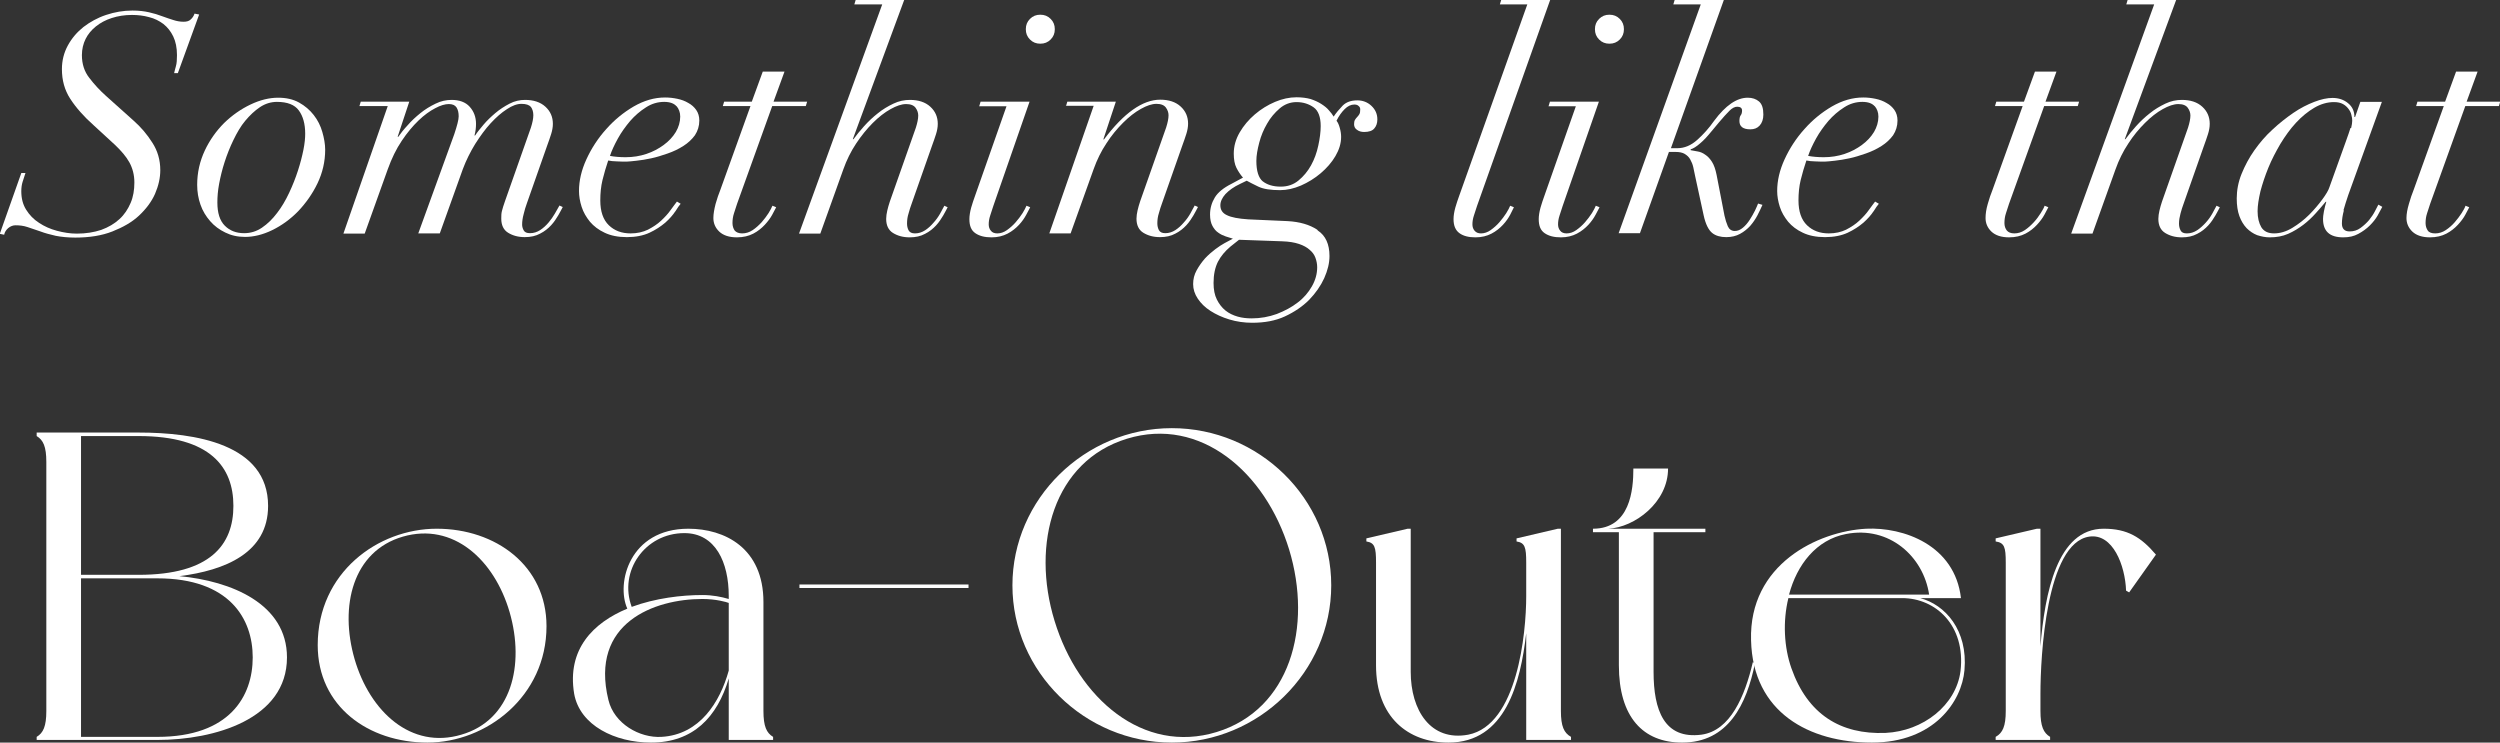
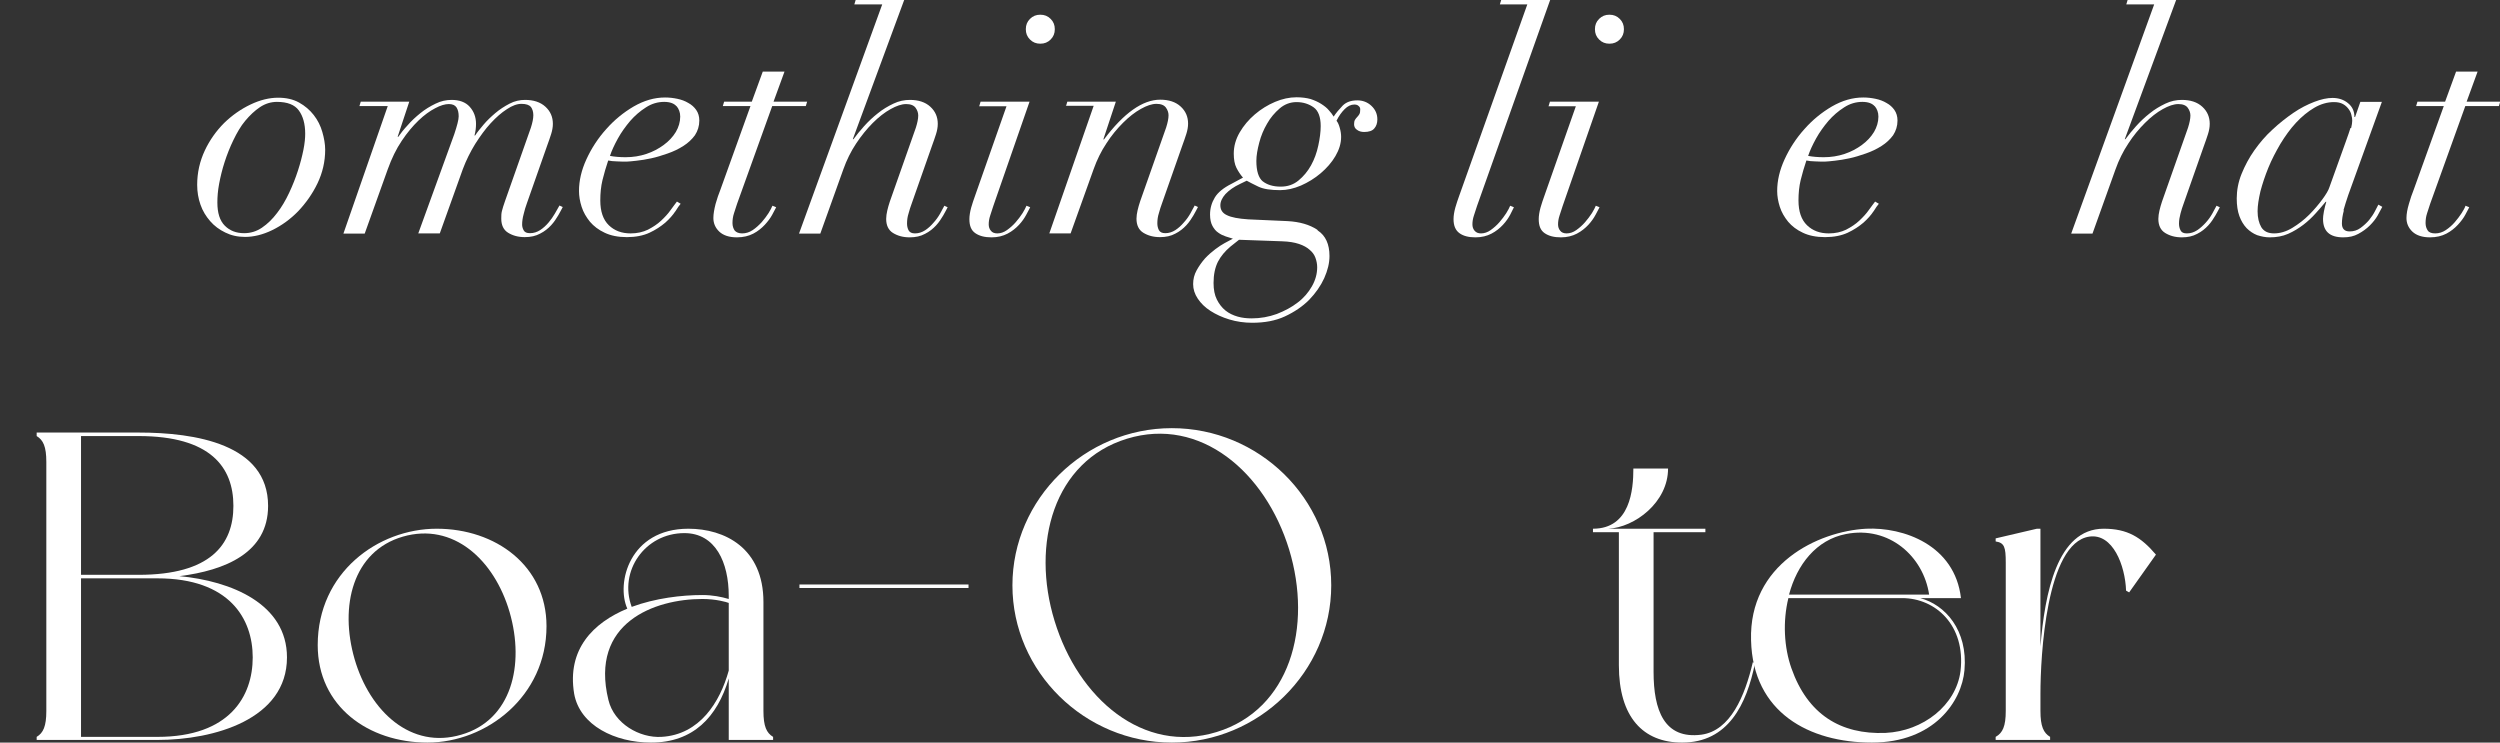
<svg xmlns="http://www.w3.org/2000/svg" id="_レイヤー_2" data-name="レイヤー 2" viewBox="0 0 113.86 33.82">
  <rect x="0" y="0" width="113.86" height="33.82" fill="#333333" stroke="none" />
  <defs>
    <style>
      .cls-1 {
        fill: #fff;
      }
    </style>
  </defs>
  <g id="design">
    <g>
      <g>
        <path class="cls-1" d="M13.07,29.94c0,2.82-3.32,3.76-5.9,3.76H1.67v-.14c.3-.18.44-.48.44-1.18v-11.34c0-.7-.14-1-.44-1.18v-.16h4.64c2.58,0,5.9.52,5.9,3.34,0,2.14-1.96,2.94-4.04,3.2,2.36.22,4.9,1.26,4.9,3.7ZM3.69,26.18h2.62c3.28,0,4.32-1.38,4.32-3.14s-1.04-3.18-4.32-3.18h-2.62v6.32ZM11.51,29.94c0-1.76-1.06-3.6-4.34-3.6h-3.48v7.22h3.48c3.28,0,4.34-1.84,4.34-3.62Z" />
        <path class="cls-1" d="M24.89,28.52c0,3.2-2.74,5.3-5.42,5.3s-5-1.64-5-4.44c0-3.3,2.74-5.3,5.42-5.3s5,1.68,5,4.44ZM23.21,27.88c-.7-2.4-2.58-4.1-4.86-3.44-2.28.66-2.9,3.16-2.2,5.58.7,2.4,2.58,4.12,4.86,3.44,2.28-.66,2.9-3.16,2.2-5.58Z" />
        <path class="cls-1" d="M35.21,33.7h-2.02v-2.8c-.52,1.76-1.62,2.92-3.54,2.92-1.64,0-3.24-.78-3.5-2.22-.34-2.04.88-3.24,2.42-3.88-.52-1.16.1-3.64,2.78-3.64,1.66,0,3.42.88,3.42,3.34v4.96c0,.7.14,1,.44,1.18v.14ZM33.19,30.54v-3.08c-.1-.04-.58-.18-1.2-.18-2.18,0-5.14,1.08-4.28,4.6.26,1.08,1.42,1.74,2.42,1.68,1.74-.1,2.66-1.58,3.06-3.02ZM28.77,27.64c1.08-.4,2.28-.54,3.22-.54.46,0,.86.08,1.2.18v-.14c0-1.52-.6-2.86-2.02-2.86-1.8,0-3,1.74-2.4,3.36Z" />
        <path class="cls-1" d="M44.11,26.62v.16h-7.7v-.16h7.7Z" />
-         <path class="cls-1" d="M60.63,26.66c0,3.94-3.3,7.16-7.26,7.16s-7.26-3.22-7.26-7.16,3.3-7.16,7.26-7.16,7.26,3.2,7.26,7.16ZM58.71,25.02c-1.08-3.52-4.04-6.06-7.38-5.04-3.34,1.02-4.38,4.78-3.3,8.3,1.08,3.54,4.04,6.08,7.38,5.06,3.34-1.02,4.38-4.78,3.3-8.32Z" />
-         <path class="cls-1" d="M71.55,33.7h-2.04v-4.86c-.26,2.26-.94,4.98-3.54,4.98-1.84,0-3.3-1.16-3.3-3.52v-4.68c0-.7-.06-.9-.44-.96v-.14l1.88-.44h.14v6.52c0,1.74.9,3.18,2.62,2.86,2.24-.44,2.64-4.62,2.64-6.3v-1.54c0-.7-.06-.9-.44-.96v-.14l1.88-.44h.14v8.3c0,.7.14,1,.46,1.18v.14Z" />
+         <path class="cls-1" d="M60.63,26.66c0,3.94-3.3,7.16-7.26,7.16s-7.26-3.22-7.26-7.16,3.3-7.16,7.26-7.16,7.26,3.2,7.26,7.16ZM58.71,25.02c-1.08-3.52-4.04-6.06-7.38-5.04-3.34,1.02-4.38,4.78-3.3,8.3,1.08,3.54,4.04,6.08,7.38,5.06,3.34-1.02,4.38-4.78,3.3-8.32" />
        <path class="cls-1" d="M79.93,30.2c-.38,1.88-1.22,3.62-3.32,3.62-1.78,0-2.88-1.16-2.88-3.52v-6.06h-1.18v-.16c1.7,0,1.84-1.78,1.84-2.74h1.58c0,1.54-1.52,2.68-2.72,2.74h4.42v.16h-2.36v6.36c0,1.74.48,3.08,2.18,2.86,1.32-.18,1.98-1.76,2.34-3.3l.1.04Z" />
        <path class="cls-1" d="M89.47,30.52c-.12,1.42-1.38,3.3-4.22,3.3s-5.42-1.36-5.5-4.66c-.1-3.46,3.04-4.96,5.24-5.08,1.7-.08,4.04.74,4.32,3.16h-1.86c1.14.3,2.18,1.46,2.02,3.28ZM86.63,27.24h-5.18c-.26,1.06-.2,2.24.14,3.2.74,2.1,2.24,3.02,4.28,2.94,1.72-.08,3.22-1.26,3.42-2.82.24-2.08-1.14-3.32-2.66-3.32ZM81.48,27.08h6.38c-.26-1.74-1.82-3.14-3.78-2.76-1.36.26-2.24,1.4-2.6,2.76Z" />
        <path class="cls-1" d="M98.19,25.26l-1.22,1.72-.14-.08c-.04-1.14-.6-2.62-1.68-2.46-1.96.3-2.22,5.46-2.22,7.16v.78c0,.7.14,1,.44,1.18v.14h-2.48v-.14c.32-.18.46-.48.46-1.18v-6.76c0-.7-.06-.9-.46-.96v-.14l1.88-.44h.16v5.36c.2-2.42.76-5.36,2.88-5.36,1.08,0,1.7.38,2.38,1.18Z" />
      </g>
      <g>
-         <path class="cls-1" d="M1.16,7.88c-.05.14-.09.27-.13.4-.04.13-.06.27-.06.43,0,.32.07.6.22.84.15.24.34.44.59.6.24.16.51.28.81.36.3.08.6.13.91.13.41,0,.78-.06,1.11-.17.33-.12.6-.28.83-.49s.39-.46.51-.74c.12-.28.17-.59.17-.93s-.08-.65-.23-.92-.37-.52-.64-.78l-.99-.91c-.45-.4-.8-.8-1.06-1.2-.26-.4-.38-.85-.38-1.35,0-.39.09-.75.27-1.08s.42-.61.71-.84c.3-.23.64-.42,1.03-.55.39-.13.79-.2,1.2-.2.29,0,.54.03.76.08.22.05.42.11.6.18s.35.12.5.17c.15.05.31.08.47.08.14,0,.25-.03.32-.1.07-.06.14-.15.18-.27l.21.04-.97,2.67h-.17c.02-.07.04-.18.08-.31s.05-.31.05-.51c0-.34-.06-.62-.17-.85-.11-.23-.26-.42-.45-.57-.19-.14-.4-.25-.65-.31-.25-.07-.51-.1-.78-.1-.34,0-.64.05-.92.14s-.52.22-.72.38-.36.35-.47.57c-.11.22-.17.47-.17.74,0,.4.11.75.34,1.04.22.29.48.57.76.82l1.25,1.12c.34.3.62.63.86,1.01.24.37.36.79.36,1.25,0,.35-.08.71-.24,1.08-.16.36-.41.69-.73.99s-.73.53-1.21.72-1.05.28-1.69.28c-.34,0-.63-.03-.89-.08-.26-.06-.49-.12-.7-.2-.21-.07-.41-.14-.59-.2-.18-.06-.36-.08-.54-.08-.12,0-.23.04-.34.13-.1.09-.16.19-.18.3l-.2-.04.98-2.77h.18Z" />
        <path class="cls-1" d="M9.32,6.87c.23-.49.53-.91.89-1.27.36-.35.76-.63,1.2-.84.44-.21.86-.31,1.26-.31.36,0,.68.07.95.22s.49.34.67.57c.18.23.31.49.39.77.08.28.13.55.13.81,0,.54-.12,1.05-.35,1.53-.23.48-.53.9-.88,1.27-.35.36-.75.65-1.18.86-.43.21-.85.31-1.24.31-.34,0-.64-.07-.9-.2-.27-.13-.5-.3-.69-.52s-.34-.46-.44-.75c-.1-.28-.15-.59-.15-.9,0-.56.12-1.08.35-1.57ZM10.24,10.28c.23.23.52.34.88.34.29,0,.56-.08.81-.25s.48-.39.69-.67c.21-.27.39-.58.55-.92s.29-.67.4-1.01.19-.65.25-.95c.06-.3.08-.54.08-.73,0-.45-.1-.8-.29-1.06-.19-.26-.52-.39-1-.39-.27,0-.53.08-.77.24s-.46.37-.67.62-.38.55-.54.88c-.16.33-.29.66-.4,1s-.19.67-.25.99c-.06.32-.08.6-.08.85,0,.48.11.83.34,1.06Z" />
        <path class="cls-1" d="M16.37,4.83l.06-.2h2.21l-.53,1.6h.03c.11-.16.25-.34.43-.53.17-.2.37-.38.58-.55.21-.17.44-.31.69-.43.24-.12.49-.17.73-.17.35,0,.63.1.82.31.19.21.29.47.29.78,0,.17-.02.35-.07.53h.03c.09-.14.22-.3.38-.49.16-.19.34-.36.54-.53.2-.17.42-.31.65-.43s.47-.17.7-.17c.39,0,.7.1.93.31s.34.47.34.78c0,.16-.03.31-.08.47-.05.15-.11.34-.19.55l-.91,2.59c-.06.16-.11.33-.15.5-.05.18-.07.34-.07.48,0,.08.02.17.07.26.05.09.14.13.29.13.17,0,.32-.05.46-.14s.27-.21.38-.34c.11-.13.21-.27.29-.41s.15-.27.21-.37l.15.07c-.05.09-.11.22-.2.37s-.19.31-.33.46c-.14.15-.3.28-.5.38-.2.11-.43.16-.7.16-.3,0-.55-.07-.76-.2-.21-.13-.31-.35-.31-.64,0-.12,0-.24.03-.35s.07-.26.14-.45l1.18-3.35c.07-.22.11-.41.11-.56,0-.16-.04-.28-.11-.38-.08-.09-.22-.14-.43-.14-.2,0-.42.08-.66.24-.25.16-.49.37-.74.64-.25.27-.48.59-.71.95-.22.36-.41.74-.56,1.14l-1.05,2.93h-.98l1.64-4.52c.13-.39.2-.66.2-.81,0-.17-.03-.3-.1-.41-.07-.1-.18-.15-.35-.15s-.38.06-.62.19c-.25.13-.5.31-.76.56-.26.25-.52.56-.76.92-.25.37-.46.8-.64,1.3l-1.05,2.93h-.97l2.02-5.81h-1.27Z" />
        <path class="cls-1" d="M30.76,9.62c-.11.17-.27.35-.46.52-.2.17-.44.33-.72.46s-.63.2-1.03.2-.74-.07-1.01-.2c-.28-.13-.5-.3-.67-.5-.17-.21-.3-.43-.38-.68-.08-.25-.12-.49-.12-.72,0-.47.11-.95.34-1.45.23-.5.53-.96.9-1.37.37-.42.79-.76,1.25-1.03.47-.27.94-.41,1.43-.41.19,0,.37.02.56.06.19.04.35.1.5.19.15.08.27.19.36.32.09.13.14.29.14.48,0,.25-.07.47-.2.67-.14.19-.31.35-.53.49s-.45.25-.71.34c-.26.09-.51.17-.75.22-.24.05-.46.09-.67.11-.2.02-.35.04-.44.04-.16,0-.31,0-.46-.01-.15,0-.28-.02-.39-.04-.1.3-.19.6-.26.89s-.1.6-.1.93c0,.5.13.88.39,1.13.26.25.59.37.99.37.3,0,.56-.06.79-.17.23-.12.43-.25.6-.41s.32-.32.43-.48c.12-.16.21-.29.29-.39l.17.1c-.06.07-.14.18-.25.36ZM30.81,4.84c-.11-.13-.3-.2-.56-.2-.29,0-.57.08-.83.25-.27.17-.51.38-.72.62-.21.25-.4.51-.56.8s-.28.55-.36.79c.21.04.45.06.71.06.34,0,.65-.05.95-.15.3-.1.56-.24.79-.41.23-.17.41-.36.55-.59.13-.22.2-.46.2-.7,0-.19-.06-.35-.17-.48Z" />
        <path class="cls-1" d="M35.73,3.26l-.5,1.37h1.53l-.06.2h-1.53l-1.6,4.45c-.05.14-.09.28-.14.43-.05.15-.07.3-.07.45,0,.14.04.25.1.34.07.08.18.13.34.13.17,0,.33-.05.48-.15s.28-.22.41-.36c.12-.14.22-.27.31-.41s.14-.25.18-.34l.17.07c-.04.07-.1.19-.18.34-.08.15-.2.31-.34.46-.14.15-.31.29-.52.4s-.46.17-.75.17c-.35,0-.62-.09-.8-.26-.18-.17-.27-.38-.27-.62,0-.19.04-.4.1-.64.07-.24.14-.46.22-.65l1.37-3.81h-1.26l.06-.2h1.26l.5-1.37h.98Z" />
        <path class="cls-1" d="M38.91.2l.06-.2h2.21l-2.34,6.34h.03c.14-.19.3-.39.49-.6.19-.21.39-.4.62-.58.22-.18.46-.32.71-.44s.5-.17.75-.17c.39,0,.7.1.93.31.23.21.34.47.34.78,0,.16-.03.31-.08.47-.05.15-.11.34-.19.55l-.91,2.59c-.06.16-.11.32-.15.47-.05.15-.07.31-.07.46,0,.11.02.21.07.31.05.09.14.14.29.14.17,0,.32-.05.46-.14.14-.09.27-.21.38-.34.12-.13.22-.27.3-.41.08-.14.15-.27.2-.37l.15.07c-.05.09-.11.22-.2.37s-.19.31-.33.46-.3.28-.5.38c-.2.11-.43.16-.7.16-.3,0-.55-.07-.76-.2-.21-.13-.31-.35-.31-.64,0-.12.02-.25.05-.38s.07-.27.12-.42l1.18-3.35c.07-.22.11-.41.11-.56,0-.12-.04-.24-.12-.35-.08-.11-.22-.17-.43-.17s-.44.08-.71.23c-.27.15-.54.36-.81.63-.27.27-.52.58-.76.94-.24.36-.43.75-.58,1.17l-1.05,2.93h-.97L40.18.2h-1.27Z" />
        <path class="cls-1" d="M44.6,4.83l.06-.2h2.23l-1.65,4.75c-.05.14-.09.28-.14.43-.05.15-.07.28-.07.41,0,.11.03.21.1.29.06.08.16.12.29.12.15,0,.3-.05.44-.15s.28-.22.4-.36c.12-.14.22-.27.31-.41s.14-.25.18-.34l.17.07c-.04.07-.1.19-.18.34-.08.15-.19.31-.33.46-.14.15-.31.29-.52.4s-.45.17-.73.17c-.31,0-.55-.06-.74-.19s-.27-.34-.27-.64c0-.16.03-.33.08-.52.06-.19.11-.37.17-.52l1.44-4.1h-1.25ZM46.91.86c.13-.13.28-.19.47-.19s.34.06.47.19.19.28.19.47-.06.34-.19.47-.28.19-.47.19-.34-.06-.47-.19-.19-.28-.19-.47.06-.34.19-.47Z" />
        <path class="cls-1" d="M48.55,4.83l.06-.2h2.21l-.57,1.72h.03c.9-1.2,1.76-1.81,2.56-1.81.39,0,.7.1.93.31s.34.47.34.78c0,.16-.03.31-.08.47-.05.15-.11.34-.19.55l-.91,2.59c-.06.16-.11.32-.15.47-.05.15-.07.31-.07.46,0,.11.02.21.07.31.05.09.14.14.29.14.17,0,.32-.05.46-.14.14-.09.27-.21.38-.34.12-.13.22-.27.3-.41s.15-.27.2-.37l.15.07c-.05.09-.11.22-.2.37s-.19.31-.33.46c-.14.15-.3.28-.5.38-.2.11-.43.16-.7.16-.3,0-.55-.07-.76-.2-.21-.13-.31-.35-.31-.64,0-.12.02-.25.05-.38.03-.13.07-.27.12-.42l1.18-3.35c.07-.22.11-.41.11-.56,0-.12-.04-.24-.12-.35-.08-.11-.22-.17-.43-.17s-.44.08-.71.23c-.27.15-.54.36-.81.63-.27.27-.53.58-.76.94-.24.36-.43.75-.58,1.17l-1.05,2.93h-.97l2.02-5.81h-1.27Z" />
        <path class="cls-1" d="M60.02,10.5c.35.23.53.62.53,1.16,0,.32-.08.65-.24,1.01-.16.35-.39.68-.69.99-.3.3-.67.55-1.1.75-.43.2-.93.29-1.49.29-.36,0-.71-.05-1.04-.15s-.61-.23-.86-.39-.44-.35-.58-.56c-.14-.21-.21-.43-.21-.66s.05-.43.16-.63c.11-.2.24-.38.38-.54.15-.16.31-.3.47-.42.16-.12.3-.21.41-.27l.39-.21c-.09-.03-.2-.06-.32-.1-.12-.04-.23-.09-.34-.17-.11-.07-.2-.18-.27-.31-.07-.13-.11-.3-.11-.52,0-.29.08-.55.22-.78s.4-.44.76-.62l.52-.28c-.12-.14-.22-.29-.3-.45-.08-.16-.12-.38-.12-.64,0-.34.09-.66.27-.97.18-.31.41-.58.69-.82.28-.24.59-.43.92-.57s.66-.21.98-.21c.24,0,.46.03.64.08.18.06.34.13.48.22.14.09.26.18.35.29.09.1.17.2.22.29.11-.17.25-.33.41-.5.16-.16.38-.24.67-.24.24,0,.46.08.64.25.18.17.27.37.27.62,0,.17-.05.31-.14.41-.09.11-.25.16-.46.16-.13,0-.24-.03-.33-.1-.09-.06-.13-.15-.13-.25,0-.08.01-.15.04-.2s.06-.09.1-.13c.04-.04.07-.08.1-.13.03-.05.04-.12.04-.22,0-.06-.02-.11-.07-.15-.05-.05-.11-.07-.2-.07-.15,0-.3.07-.44.21s-.27.32-.37.53c.06.07.11.18.15.33.04.14.06.28.06.4,0,.3-.09.59-.26.88-.17.29-.4.55-.67.78s-.58.42-.9.56c-.33.14-.64.21-.95.21-.43,0-.76-.05-.99-.16-.23-.11-.4-.2-.53-.27l-.29.14c-.3.14-.52.3-.68.47-.15.17-.23.34-.23.51,0,.21.1.36.3.45.2.1.52.16.97.19l1.79.08c.55.03,1,.16,1.35.39ZM55.47,11.92c-.13.26-.2.58-.2.97,0,.3.05.55.15.75.1.2.23.37.39.5.16.13.35.22.56.28.21.06.42.08.64.08.4,0,.78-.07,1.14-.2.36-.14.68-.31.95-.52.28-.21.49-.46.65-.74.16-.28.24-.57.24-.87,0-.15-.03-.29-.08-.43-.05-.14-.14-.26-.26-.36-.12-.11-.28-.2-.49-.27-.21-.07-.46-.11-.76-.12l-1.97-.07-.39.31c-.25.21-.44.44-.57.69ZM57.5,8.25c.2.16.47.25.83.25.31,0,.58-.09.81-.28.23-.19.42-.42.57-.69.15-.27.26-.57.33-.9.07-.32.11-.62.11-.89,0-.41-.11-.7-.32-.85s-.47-.24-.78-.24c-.29,0-.55.1-.77.29-.22.19-.42.42-.57.69-.16.27-.28.56-.36.87s-.13.58-.13.83c0,.46.1.77.29.93Z" />
        <path class="cls-1" d="M67.27,9.38c-.05.14-.09.28-.14.43-.05.15-.07.28-.07.41,0,.11.03.21.1.29.07.08.16.12.29.12.15,0,.3-.05.44-.15.14-.1.28-.22.4-.36.12-.14.22-.27.31-.41s.14-.25.18-.34l.17.07c-.04.07-.1.19-.17.34-.08.15-.19.31-.33.46-.14.15-.31.29-.52.4s-.45.17-.73.17c-.31,0-.55-.06-.73-.19s-.27-.34-.27-.64c0-.16.03-.33.08-.52.06-.19.11-.37.17-.52L69.56.2h-1.25l.06-.2h2.23l-3.33,9.38Z" />
        <path class="cls-1" d="M70.53,4.83l.06-.2h2.23l-1.65,4.75c-.05.14-.09.28-.14.43-.05.15-.07.28-.07.41,0,.11.03.21.1.29.06.08.16.12.29.12.15,0,.3-.05.44-.15s.28-.22.4-.36c.12-.14.22-.27.31-.41s.14-.25.18-.34l.17.07c-.04.07-.1.19-.18.34-.08.15-.19.31-.33.46-.14.15-.31.29-.52.4s-.45.17-.73.17c-.31,0-.55-.06-.74-.19s-.27-.34-.27-.64c0-.16.03-.33.08-.52.06-.19.11-.37.17-.52l1.44-4.1h-1.25ZM72.83.86c.13-.13.28-.19.47-.19s.34.06.47.19.19.28.19.47-.06.34-.19.47-.28.19-.47.19-.34-.06-.47-.19-.19-.28-.19-.47.06-.34.19-.47Z" />
-         <path class="cls-1" d="M76.21.2l.06-.2h2.24l-2.41,6.75h.29c.33,0,.63-.13.91-.38s.54-.54.77-.87c.52-.7,1.03-1.05,1.53-1.05.21,0,.38.06.51.17.14.12.2.31.2.6,0,.21-.06.38-.17.5-.11.12-.25.17-.42.17-.34,0-.5-.13-.5-.38,0-.12.02-.21.06-.26.04-.05.06-.12.06-.22,0-.11-.08-.17-.22-.17-.11,0-.23.06-.36.19s-.28.3-.46.51l-.35.42c-.18.22-.35.41-.52.55-.17.15-.32.24-.43.27v.04c.1.02.21.04.33.06s.23.07.34.15c.11.07.21.18.3.32.09.14.16.34.21.59l.36,1.86c.04.18.09.34.15.48s.17.22.32.22c.13,0,.25-.05.37-.15.12-.1.22-.22.31-.36.09-.14.17-.28.24-.42.07-.14.11-.25.14-.32l.2.06c-.07.15-.14.31-.23.48s-.2.33-.33.48c-.13.14-.29.27-.46.36-.18.1-.39.15-.63.15-.26,0-.48-.06-.64-.19s-.3-.39-.39-.81l-.38-1.75c-.03-.15-.06-.29-.09-.43s-.08-.25-.14-.36-.14-.18-.25-.25c-.1-.06-.24-.09-.41-.09h-.31l-1.32,3.7h-.97L77.46.2h-1.25Z" />
        <path class="cls-1" d="M85.33,9.62c-.11.17-.27.35-.46.52-.2.17-.44.33-.72.46s-.63.2-1.03.2-.74-.07-1.01-.2c-.28-.13-.5-.3-.67-.5-.17-.21-.3-.43-.38-.68-.08-.25-.12-.49-.12-.72,0-.47.11-.95.34-1.45.23-.5.53-.96.9-1.37.37-.42.79-.76,1.25-1.03.47-.27.94-.41,1.43-.41.19,0,.37.02.56.06.19.04.35.1.5.19.15.08.27.19.36.32.09.13.14.29.14.48,0,.25-.07.47-.2.67-.14.19-.31.35-.53.49s-.45.25-.71.34c-.26.09-.51.17-.75.22-.24.05-.46.09-.67.11-.2.02-.35.04-.44.04-.16,0-.31,0-.46-.01-.15,0-.28-.02-.39-.04-.1.3-.19.6-.26.89s-.1.6-.1.93c0,.5.13.88.39,1.13.26.25.59.37.99.37.3,0,.56-.06.79-.17.23-.12.43-.25.6-.41s.32-.32.43-.48c.12-.16.21-.29.29-.39l.17.1c-.06.07-.14.18-.25.36ZM85.38,4.84c-.11-.13-.3-.2-.56-.2-.29,0-.57.08-.83.25-.27.17-.51.38-.72.62-.21.25-.4.51-.56.8s-.28.55-.36.79c.21.04.45.06.71.06.34,0,.65-.05.95-.15.3-.1.56-.24.79-.41.23-.17.41-.36.55-.59.13-.22.2-.46.2-.7,0-.19-.06-.35-.17-.48Z" />
-         <path class="cls-1" d="M93.66,3.26l-.5,1.37h1.53l-.06.2h-1.53l-1.6,4.45c-.05.14-.09.28-.14.43s-.07.3-.07.45c0,.14.04.25.11.34.07.08.18.13.34.13.17,0,.33-.05.48-.15.15-.1.28-.22.41-.36s.22-.27.31-.41.15-.25.18-.34l.17.07c-.04.07-.1.19-.18.34-.08.15-.2.31-.34.46-.14.15-.31.29-.52.4s-.46.17-.75.17c-.35,0-.62-.09-.8-.26-.18-.17-.27-.38-.27-.62,0-.19.03-.4.1-.64.07-.24.14-.46.22-.65l1.37-3.81h-1.26l.06-.2h1.26l.5-1.37h.98Z" />
        <path class="cls-1" d="M96.84.2l.06-.2h2.21l-2.34,6.34h.03c.14-.19.3-.39.49-.6.19-.21.39-.4.62-.58.22-.18.46-.32.71-.44.25-.12.5-.17.75-.17.39,0,.7.1.93.31s.34.47.34.78c0,.16-.03.31-.08.47-.05.15-.11.34-.19.55l-.91,2.59c-.06.16-.11.32-.15.47s-.07.31-.07.46c0,.11.02.21.07.31s.14.14.29.14c.17,0,.32-.05.46-.14s.27-.21.39-.34c.12-.13.22-.27.3-.41s.15-.27.2-.37l.15.07c-.05.09-.11.22-.2.37s-.19.31-.33.46c-.14.15-.3.28-.5.38-.2.11-.43.16-.7.16-.3,0-.55-.07-.76-.2-.21-.13-.31-.35-.31-.64,0-.12.02-.25.05-.38s.07-.27.12-.42l1.18-3.35c.07-.22.11-.41.11-.56,0-.12-.04-.24-.12-.35-.08-.11-.22-.17-.43-.17s-.44.08-.71.23c-.27.15-.54.36-.81.63-.27.27-.53.58-.76.94-.24.36-.43.75-.58,1.17l-1.05,2.93h-.97L98.11.2h-1.27Z" />
        <path class="cls-1" d="M106.75,9.58c-.06.22-.09.42-.09.6,0,.24.12.36.35.36.19,0,.35-.05.5-.16s.28-.23.39-.36c.11-.14.2-.27.27-.41s.12-.23.15-.29l.18.1c-.05.1-.12.23-.21.39-.09.16-.21.31-.36.46-.15.15-.32.27-.52.38-.2.11-.42.16-.69.16-.62,0-.92-.28-.92-.84,0-.07.01-.18.04-.34.03-.16.07-.31.11-.44h-.03c-.13.16-.28.33-.45.52-.17.19-.36.37-.57.53-.21.16-.44.3-.69.41-.25.11-.53.16-.84.16-.2,0-.38-.04-.57-.1-.18-.07-.34-.18-.48-.32-.14-.15-.25-.33-.33-.55-.08-.22-.12-.49-.12-.8,0-.37.07-.75.22-1.12.15-.37.34-.73.58-1.07.24-.34.51-.66.83-.95.31-.29.63-.54.95-.76s.64-.38.95-.5c.31-.12.59-.18.83-.18.28,0,.52.08.71.24.2.16.29.37.29.63h.03l.24-.69h.98l-1.53,4.24c-.08.24-.16.48-.22.7ZM107.08,5.83c.03-.13.05-.24.05-.33,0-.08-.01-.17-.04-.27-.02-.1-.07-.19-.13-.27s-.14-.16-.25-.22-.24-.09-.41-.09c-.31,0-.61.09-.9.26s-.57.4-.83.68c-.26.28-.49.6-.71.96-.21.36-.4.72-.55,1.09-.15.37-.27.73-.36,1.07-.08.35-.13.65-.13.91,0,.3.06.54.17.73.12.19.31.28.58.28s.55-.08.83-.25.54-.37.77-.6.43-.47.6-.7.28-.42.32-.55l.74-2.06c.11-.3.18-.51.22-.64Z" />
        <path class="cls-1" d="M112.84,3.26l-.5,1.37h1.53l-.06.2h-1.53l-1.6,4.45c-.05.14-.09.28-.14.43-.05.15-.07.3-.07.45,0,.14.04.25.1.34s.18.13.34.13c.17,0,.33-.05.48-.15s.29-.22.41-.36.22-.27.31-.41.15-.25.18-.34l.17.07c-.04.07-.1.19-.18.34-.08.15-.2.31-.34.46-.14.15-.31.29-.52.4s-.46.17-.75.17c-.35,0-.62-.09-.8-.26-.18-.17-.27-.38-.27-.62,0-.19.04-.4.11-.64.07-.24.14-.46.22-.65l1.37-3.81h-1.26l.06-.2h1.26l.5-1.37h.98Z" />
      </g>
    </g>
  </g>
</svg>